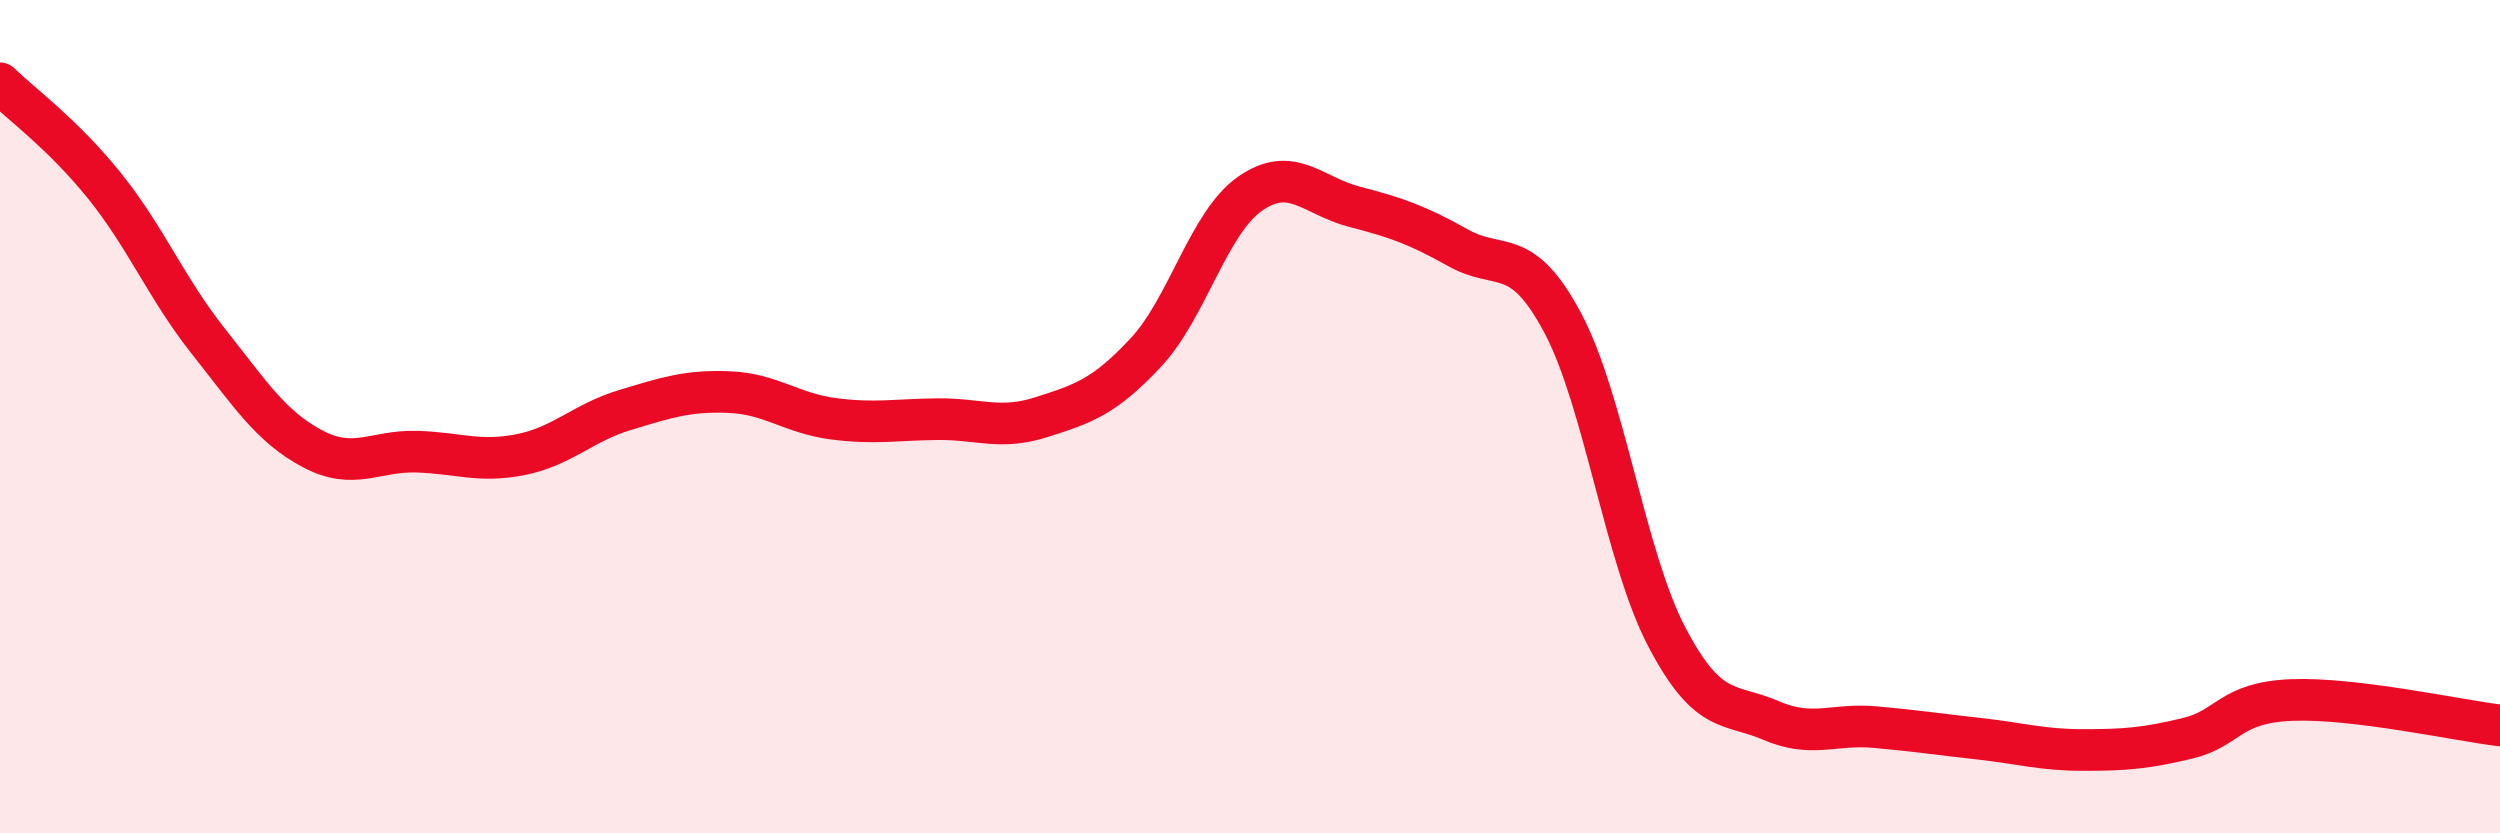
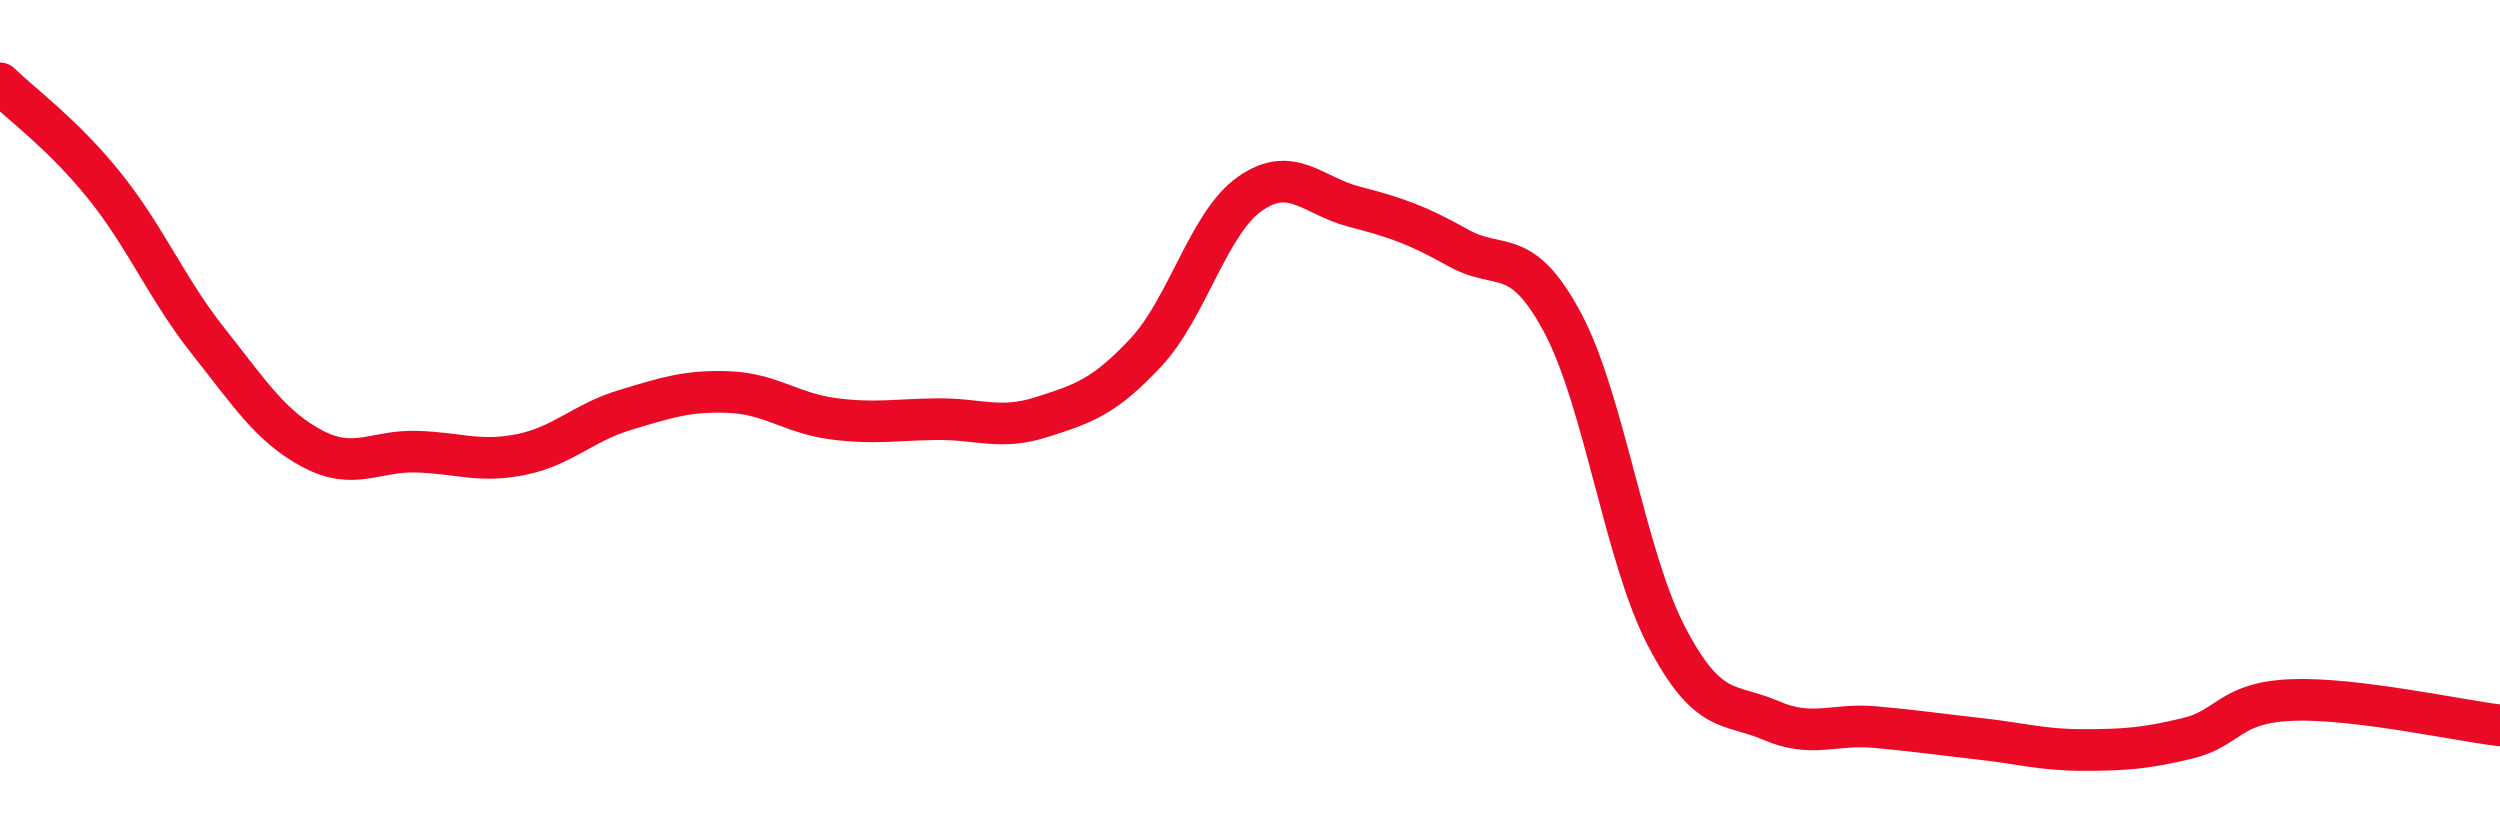
<svg xmlns="http://www.w3.org/2000/svg" width="60" height="20" viewBox="0 0 60 20">
-   <path d="M 0,2 C 0.5,2.49 1.5,3.21 2.5,4.45 C 3.5,5.69 4,6.93 5,8.19 C 6,9.45 6.5,10.24 7.5,10.77 C 8.5,11.3 9,10.81 10,10.84 C 11,10.87 11.5,11.11 12.5,10.91 C 13.5,10.71 14,10.14 15,9.84 C 16,9.54 16.5,9.37 17.5,9.41 C 18.5,9.45 19,9.92 20,10.05 C 21,10.18 21.5,10.07 22.5,10.06 C 23.5,10.05 24,10.33 25,10.01 C 26,9.69 26.5,9.53 27.5,8.46 C 28.5,7.39 29,5.35 30,4.65 C 31,3.95 31.5,4.7 32.5,4.96 C 33.5,5.22 34,5.39 35,5.95 C 36,6.51 36.5,5.87 37.5,7.74 C 38.5,9.61 39,13.37 40,15.28 C 41,17.19 41.5,16.86 42.5,17.29 C 43.5,17.72 44,17.36 45,17.45 C 46,17.54 46.5,17.62 47.5,17.73 C 48.5,17.84 49,18 50,18 C 51,18 51.5,17.96 52.5,17.72 C 53.5,17.48 53.5,16.86 55,16.8 C 56.5,16.74 59,17.29 60,17.41L60 20L0 20Z" fill="#EB0A25" opacity="0.1" stroke-linecap="round" stroke-linejoin="round" />
  <path d="M 0,2 C 0.5,2.49 1.5,3.21 2.5,4.45 C 3.5,5.69 4,6.93 5,8.19 C 6,9.45 6.5,10.24 7.5,10.77 C 8.5,11.3 9,10.81 10,10.84 C 11,10.87 11.5,11.11 12.5,10.91 C 13.5,10.71 14,10.14 15,9.84 C 16,9.54 16.5,9.37 17.5,9.41 C 18.5,9.45 19,9.92 20,10.05 C 21,10.18 21.5,10.07 22.5,10.06 C 23.5,10.05 24,10.33 25,10.01 C 26,9.69 26.5,9.53 27.5,8.46 C 28.5,7.39 29,5.35 30,4.65 C 31,3.95 31.5,4.7 32.5,4.96 C 33.5,5.22 34,5.39 35,5.95 C 36,6.51 36.5,5.87 37.5,7.74 C 38.5,9.61 39,13.37 40,15.28 C 41,17.19 41.5,16.86 42.5,17.29 C 43.5,17.72 44,17.36 45,17.45 C 46,17.54 46.5,17.62 47.5,17.73 C 48.5,17.84 49,18 50,18 C 51,18 51.5,17.96 52.5,17.72 C 53.5,17.48 53.5,16.86 55,16.8 C 56.5,16.74 59,17.29 60,17.41" stroke="#EB0A25" stroke-width="1" fill="none" stroke-linecap="round" stroke-linejoin="round" />
</svg>